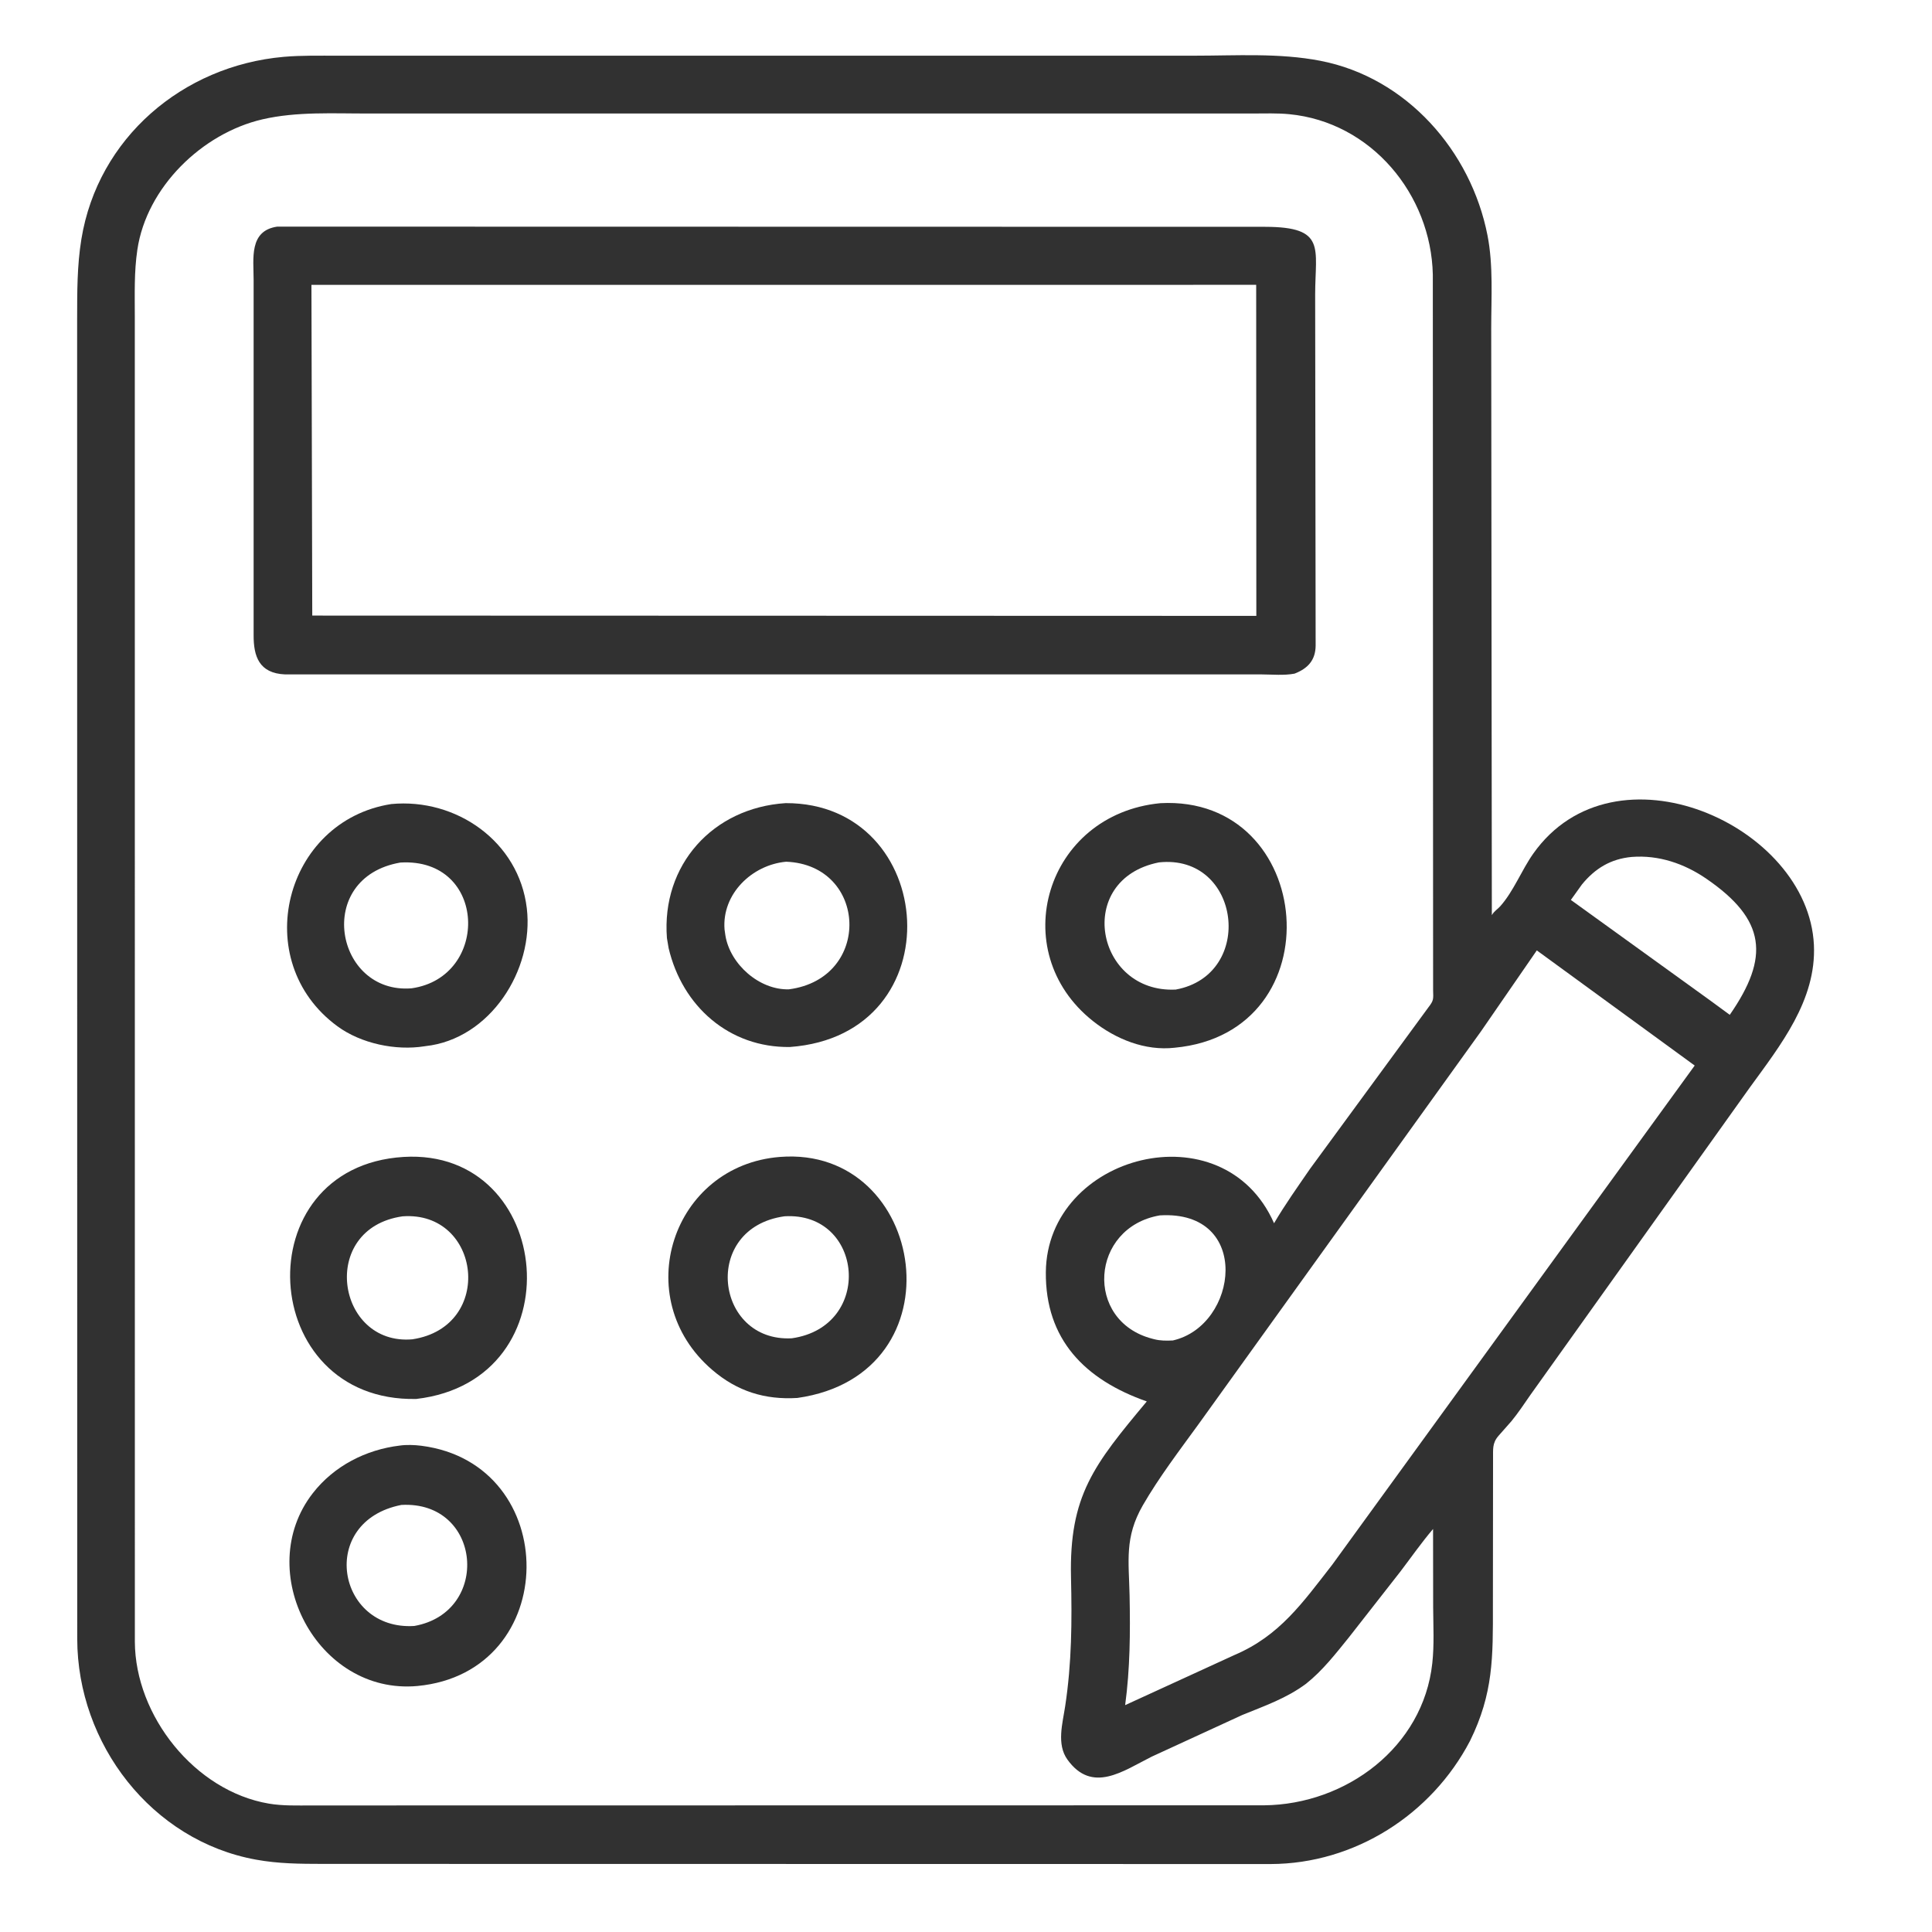
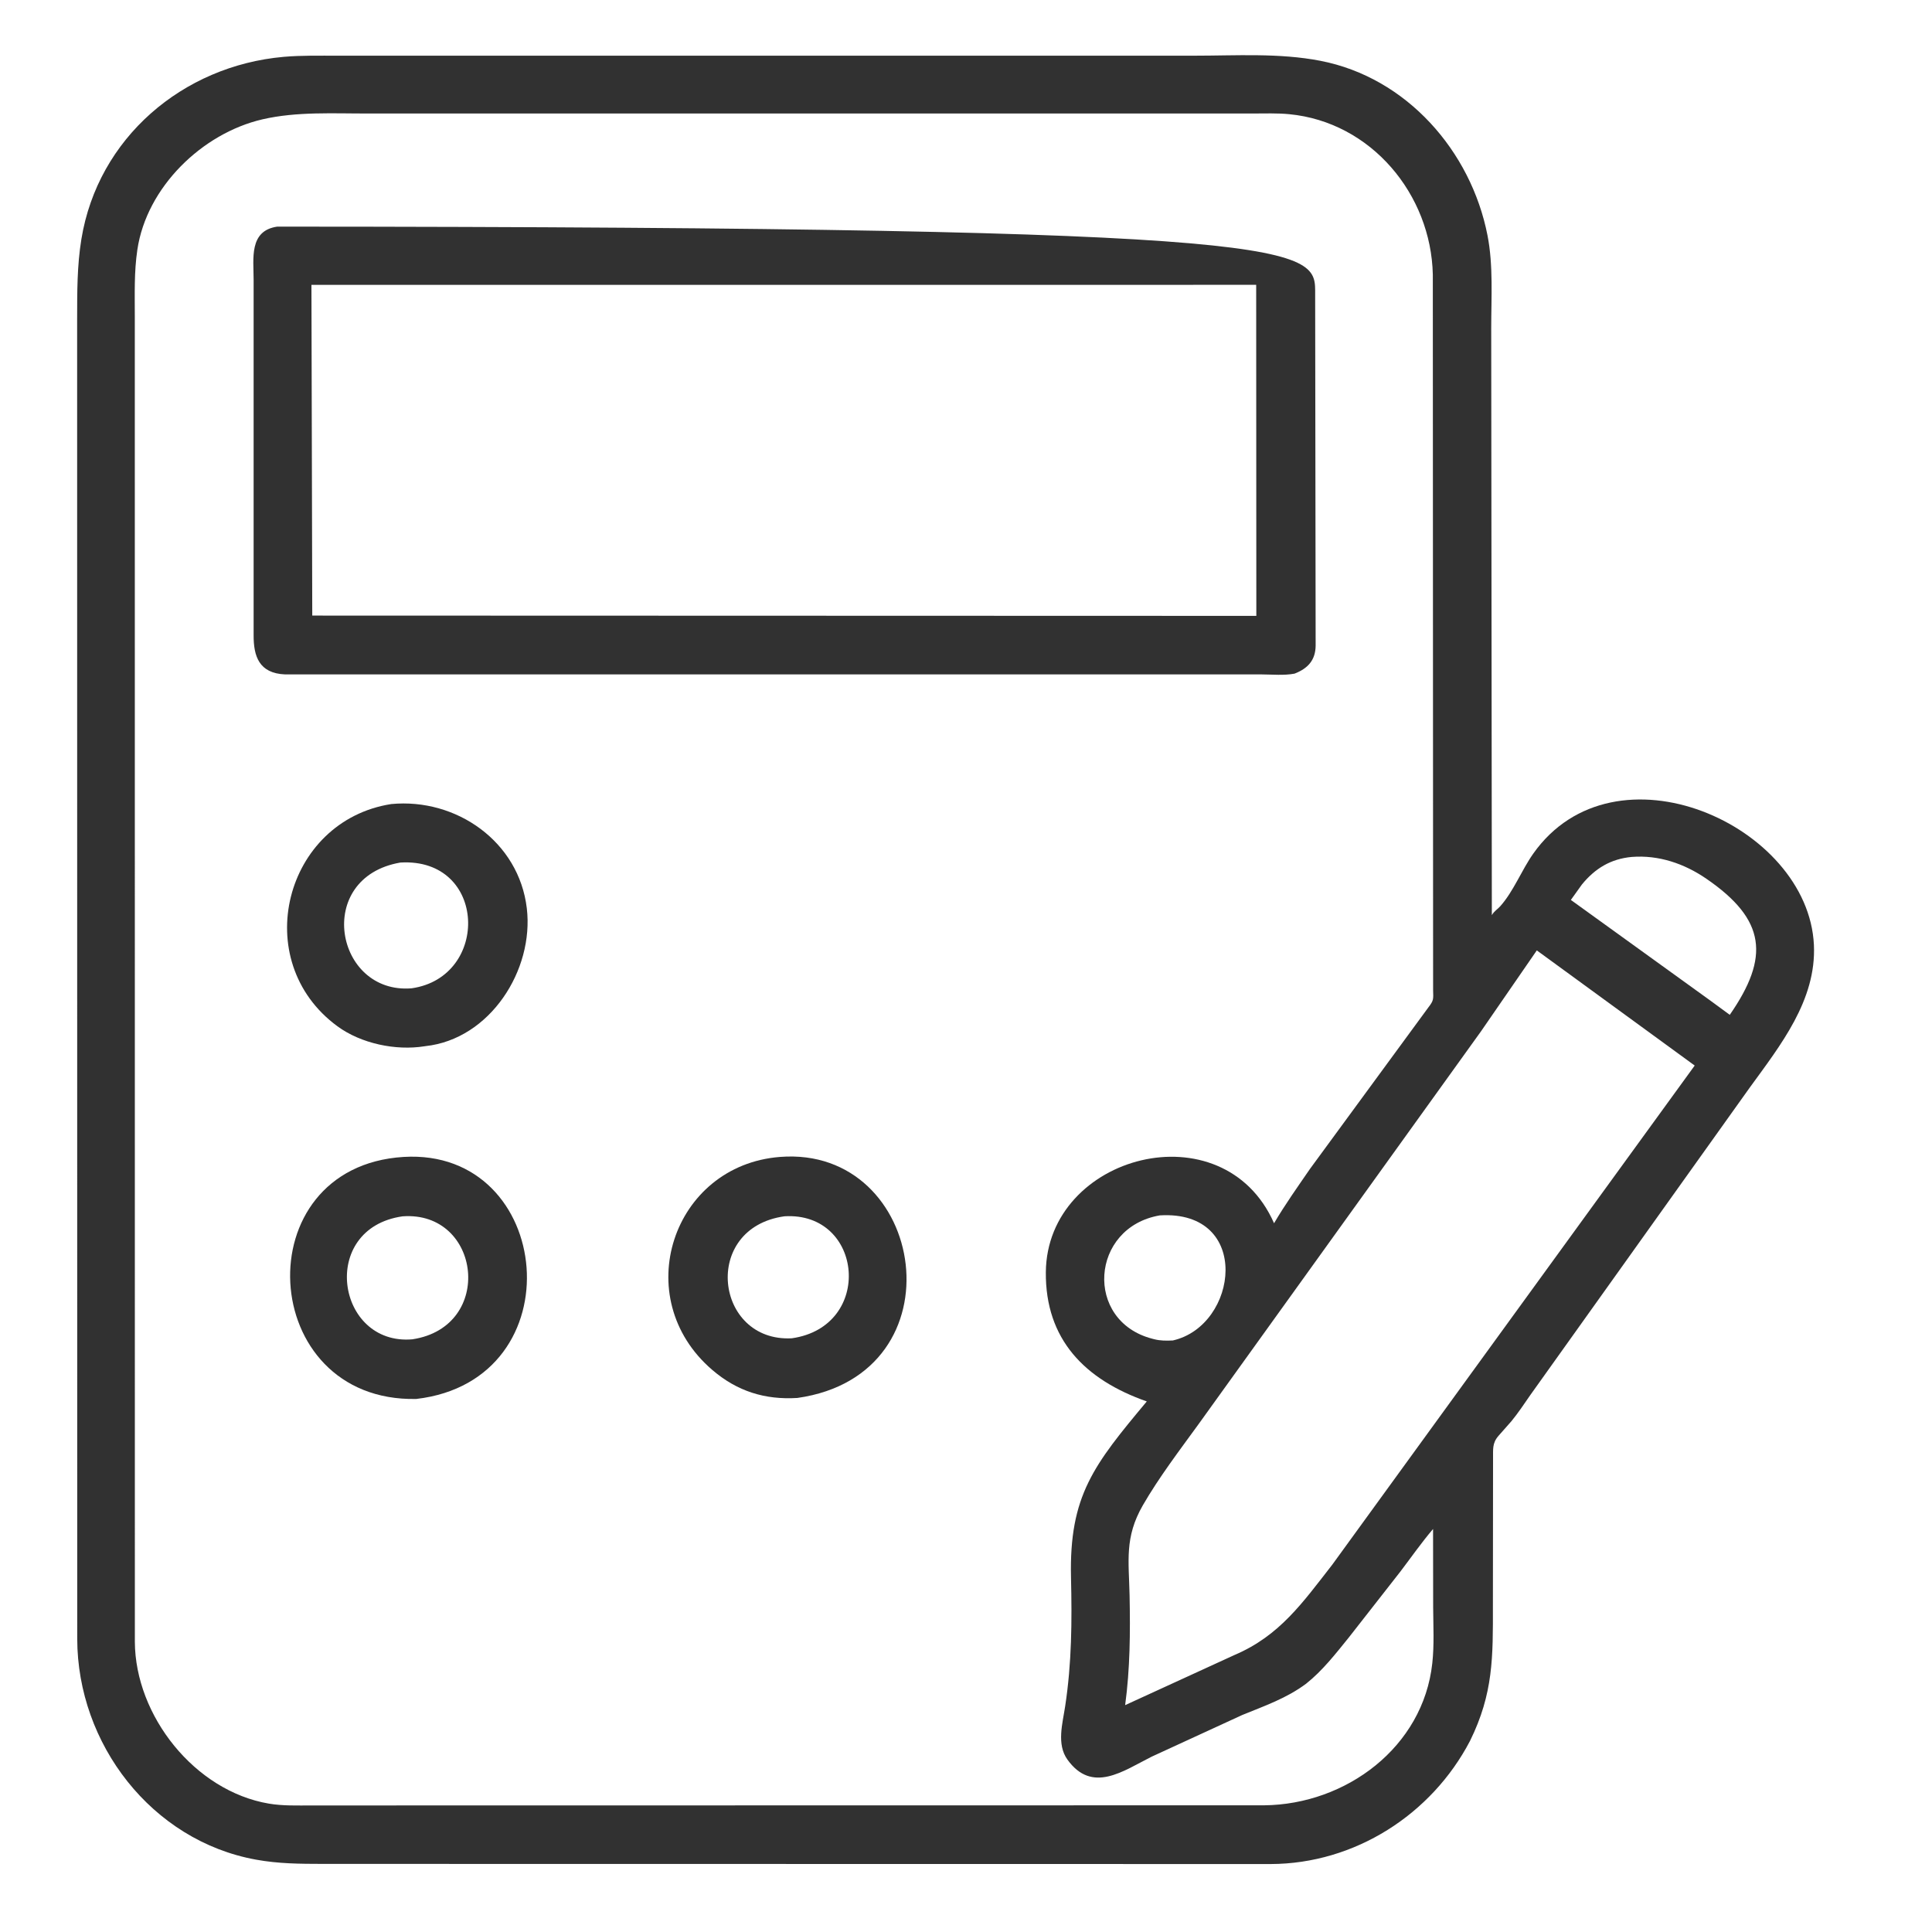
<svg xmlns="http://www.w3.org/2000/svg" width="40" height="40" viewBox="0 0 40 40" fill="none">
  <path d="M30.435 36.044C29.638 37.569 28.047 38.588 26.308 38.593L6.68 38.59C6.206 38.589 5.769 38.587 5.3 38.502C3.138 38.11 1.602 36.104 1.599 33.931L1.597 6.599C1.598 6.043 1.595 5.503 1.685 4.951C2.027 2.856 3.783 1.362 5.872 1.177C6.246 1.144 6.623 1.154 6.997 1.153L8.501 1.153L24.721 1.153C25.588 1.153 26.483 1.093 27.338 1.259C29.122 1.605 30.455 3.126 30.797 4.873C30.919 5.497 30.874 6.162 30.874 6.795L30.887 18.947C30.941 18.856 30.996 18.835 31.061 18.763C31.338 18.452 31.502 18.017 31.744 17.674C33.427 15.292 37.438 17.076 37.555 19.563C37.609 20.71 36.859 21.645 36.224 22.521L31.682 28.885C31.558 29.065 31.434 29.25 31.296 29.42L31.026 29.726C30.89 29.882 30.915 30.008 30.912 30.21L30.909 33.244C30.91 34.309 30.92 35.058 30.435 36.044ZM7.632 2.35C6.905 2.352 6.145 2.306 5.433 2.471C4.182 2.761 3.035 3.878 2.844 5.169C2.775 5.629 2.791 6.09 2.791 6.554L2.792 33.989C2.798 35.524 4.033 37.082 5.567 37.342C5.855 37.391 6.162 37.38 6.453 37.38L26.173 37.377C27.866 37.36 29.465 36.176 29.654 34.436C29.696 34.053 29.674 33.661 29.672 33.276L29.67 31.656C29.429 31.939 29.218 32.242 28.993 32.538L27.926 33.902C27.654 34.238 27.382 34.589 27.042 34.859C26.636 35.162 26.182 35.318 25.72 35.507L23.842 36.371C23.253 36.666 22.612 37.144 22.099 36.429C21.872 36.111 22 35.68 22.053 35.327C22.19 34.423 22.195 33.571 22.174 32.658C22.135 30.964 22.647 30.328 23.743 29.015C22.462 28.566 21.64 27.732 21.653 26.338C21.675 23.902 25.326 22.939 26.378 25.326C26.605 24.939 26.867 24.572 27.121 24.202L29.573 20.857C29.686 20.711 29.676 20.687 29.671 20.5L29.665 5.685C29.629 4.026 28.391 2.527 26.691 2.364C26.444 2.34 26.185 2.35 25.936 2.35L7.632 2.35ZM33.783 17.742C33.35 17.782 33.026 17.978 32.753 18.311L32.523 18.632L35.422 20.724L35.813 21.011C36.641 19.817 36.566 19.042 35.328 18.193C34.872 17.88 34.341 17.698 33.783 17.742ZM31.818 19.677L30.665 21.349L24.814 29.487C24.419 30.031 23.997 30.584 23.661 31.166C23.278 31.831 23.372 32.321 23.387 33.038C23.402 33.801 23.397 34.545 23.295 35.303L25.561 34.264C26.494 33.866 26.968 33.184 27.584 32.394L35.087 22.061L31.818 19.677ZM24.014 25.163C22.572 25.409 22.442 27.35 23.857 27.717L23.896 27.727C24.023 27.76 24.152 27.759 24.282 27.753C25.64 27.445 25.924 25.049 24.014 25.163Z" fill="#313131" />
-   <path d="M26.802 13.947C26.584 13.988 26.345 13.964 26.123 13.963L5.904 13.963C5.36 13.941 5.25 13.583 5.251 13.154L5.251 5.793C5.251 5.356 5.151 4.777 5.74 4.692L26.198 4.696C27.463 4.699 27.23 5.136 27.229 6.097L27.239 13.369C27.235 13.666 27.081 13.839 26.802 13.947ZM6.448 5.898L6.465 12.745L26.011 12.751L26.008 5.897L6.448 5.898Z" fill="#313131" />
-   <path d="M16.354 21.677C15.097 21.694 14.126 20.834 13.843 19.629L13.808 19.422C13.691 17.909 14.758 16.725 16.265 16.628C19.426 16.616 19.782 21.426 16.354 21.677ZM16.276 17.841C15.57 17.905 14.942 18.508 15.001 19.245L15.019 19.37C15.117 19.965 15.722 20.5 16.333 20.483C18.062 20.257 17.963 17.906 16.276 17.841Z" fill="#313131" />
-   <path d="M24.321 21.692C23.708 21.762 23.098 21.513 22.626 21.138C20.805 19.691 21.65 16.858 24.024 16.629C27.239 16.455 27.666 21.377 24.321 21.692ZM23.994 17.855C22.232 18.206 22.685 20.568 24.342 20.488C25.999 20.184 25.689 17.673 23.994 17.855Z" fill="#313131" />
+   <path d="M26.802 13.947C26.584 13.988 26.345 13.964 26.123 13.963L5.904 13.963C5.36 13.941 5.25 13.583 5.251 13.154L5.251 5.793C5.251 5.356 5.151 4.777 5.74 4.692C27.463 4.699 27.23 5.136 27.229 6.097L27.239 13.369C27.235 13.666 27.081 13.839 26.802 13.947ZM6.448 5.898L6.465 12.745L26.011 12.751L26.008 5.897L6.448 5.898Z" fill="#313131" />
  <path d="M8.809 21.659L8.789 21.662C8.191 21.757 7.475 21.606 6.986 21.248C5.141 19.894 5.888 16.992 8.101 16.647C9.449 16.519 10.744 17.425 10.907 18.805C11.059 20.084 10.146 21.514 8.809 21.659ZM8.29 17.858C6.492 18.167 6.935 20.59 8.521 20.462C10.15 20.23 10.086 17.752 8.29 17.858Z" fill="#313131" />
  <path d="M8.618 28.964C5.318 29.031 5.052 24.157 8.355 23.953C11.474 23.764 11.94 28.578 8.618 28.964ZM8.333 25.183C6.591 25.433 6.962 27.866 8.539 27.729L8.543 27.728C10.248 27.466 9.959 25.063 8.333 25.183Z" fill="#313131" />
  <path d="M16.51 28.943C15.836 28.985 15.262 28.805 14.747 28.363C13.007 26.871 13.922 24.127 16.148 23.953C19.187 23.713 19.93 28.456 16.51 28.943ZM16.242 25.182C14.513 25.423 14.801 27.791 16.393 27.708C18.096 27.465 17.879 25.084 16.242 25.182Z" fill="#313131" />
-   <path d="M8.64 34.907C6.563 35.095 5.224 32.523 6.477 30.914C6.915 30.351 7.575 30.013 8.277 29.929C8.415 29.909 8.584 29.915 8.724 29.933C11.643 30.306 11.639 34.625 8.64 34.907ZM8.31 31.158C6.573 31.498 6.969 33.764 8.577 33.664C10.173 33.381 9.977 31.067 8.31 31.158Z" fill="#313131" />
</svg>